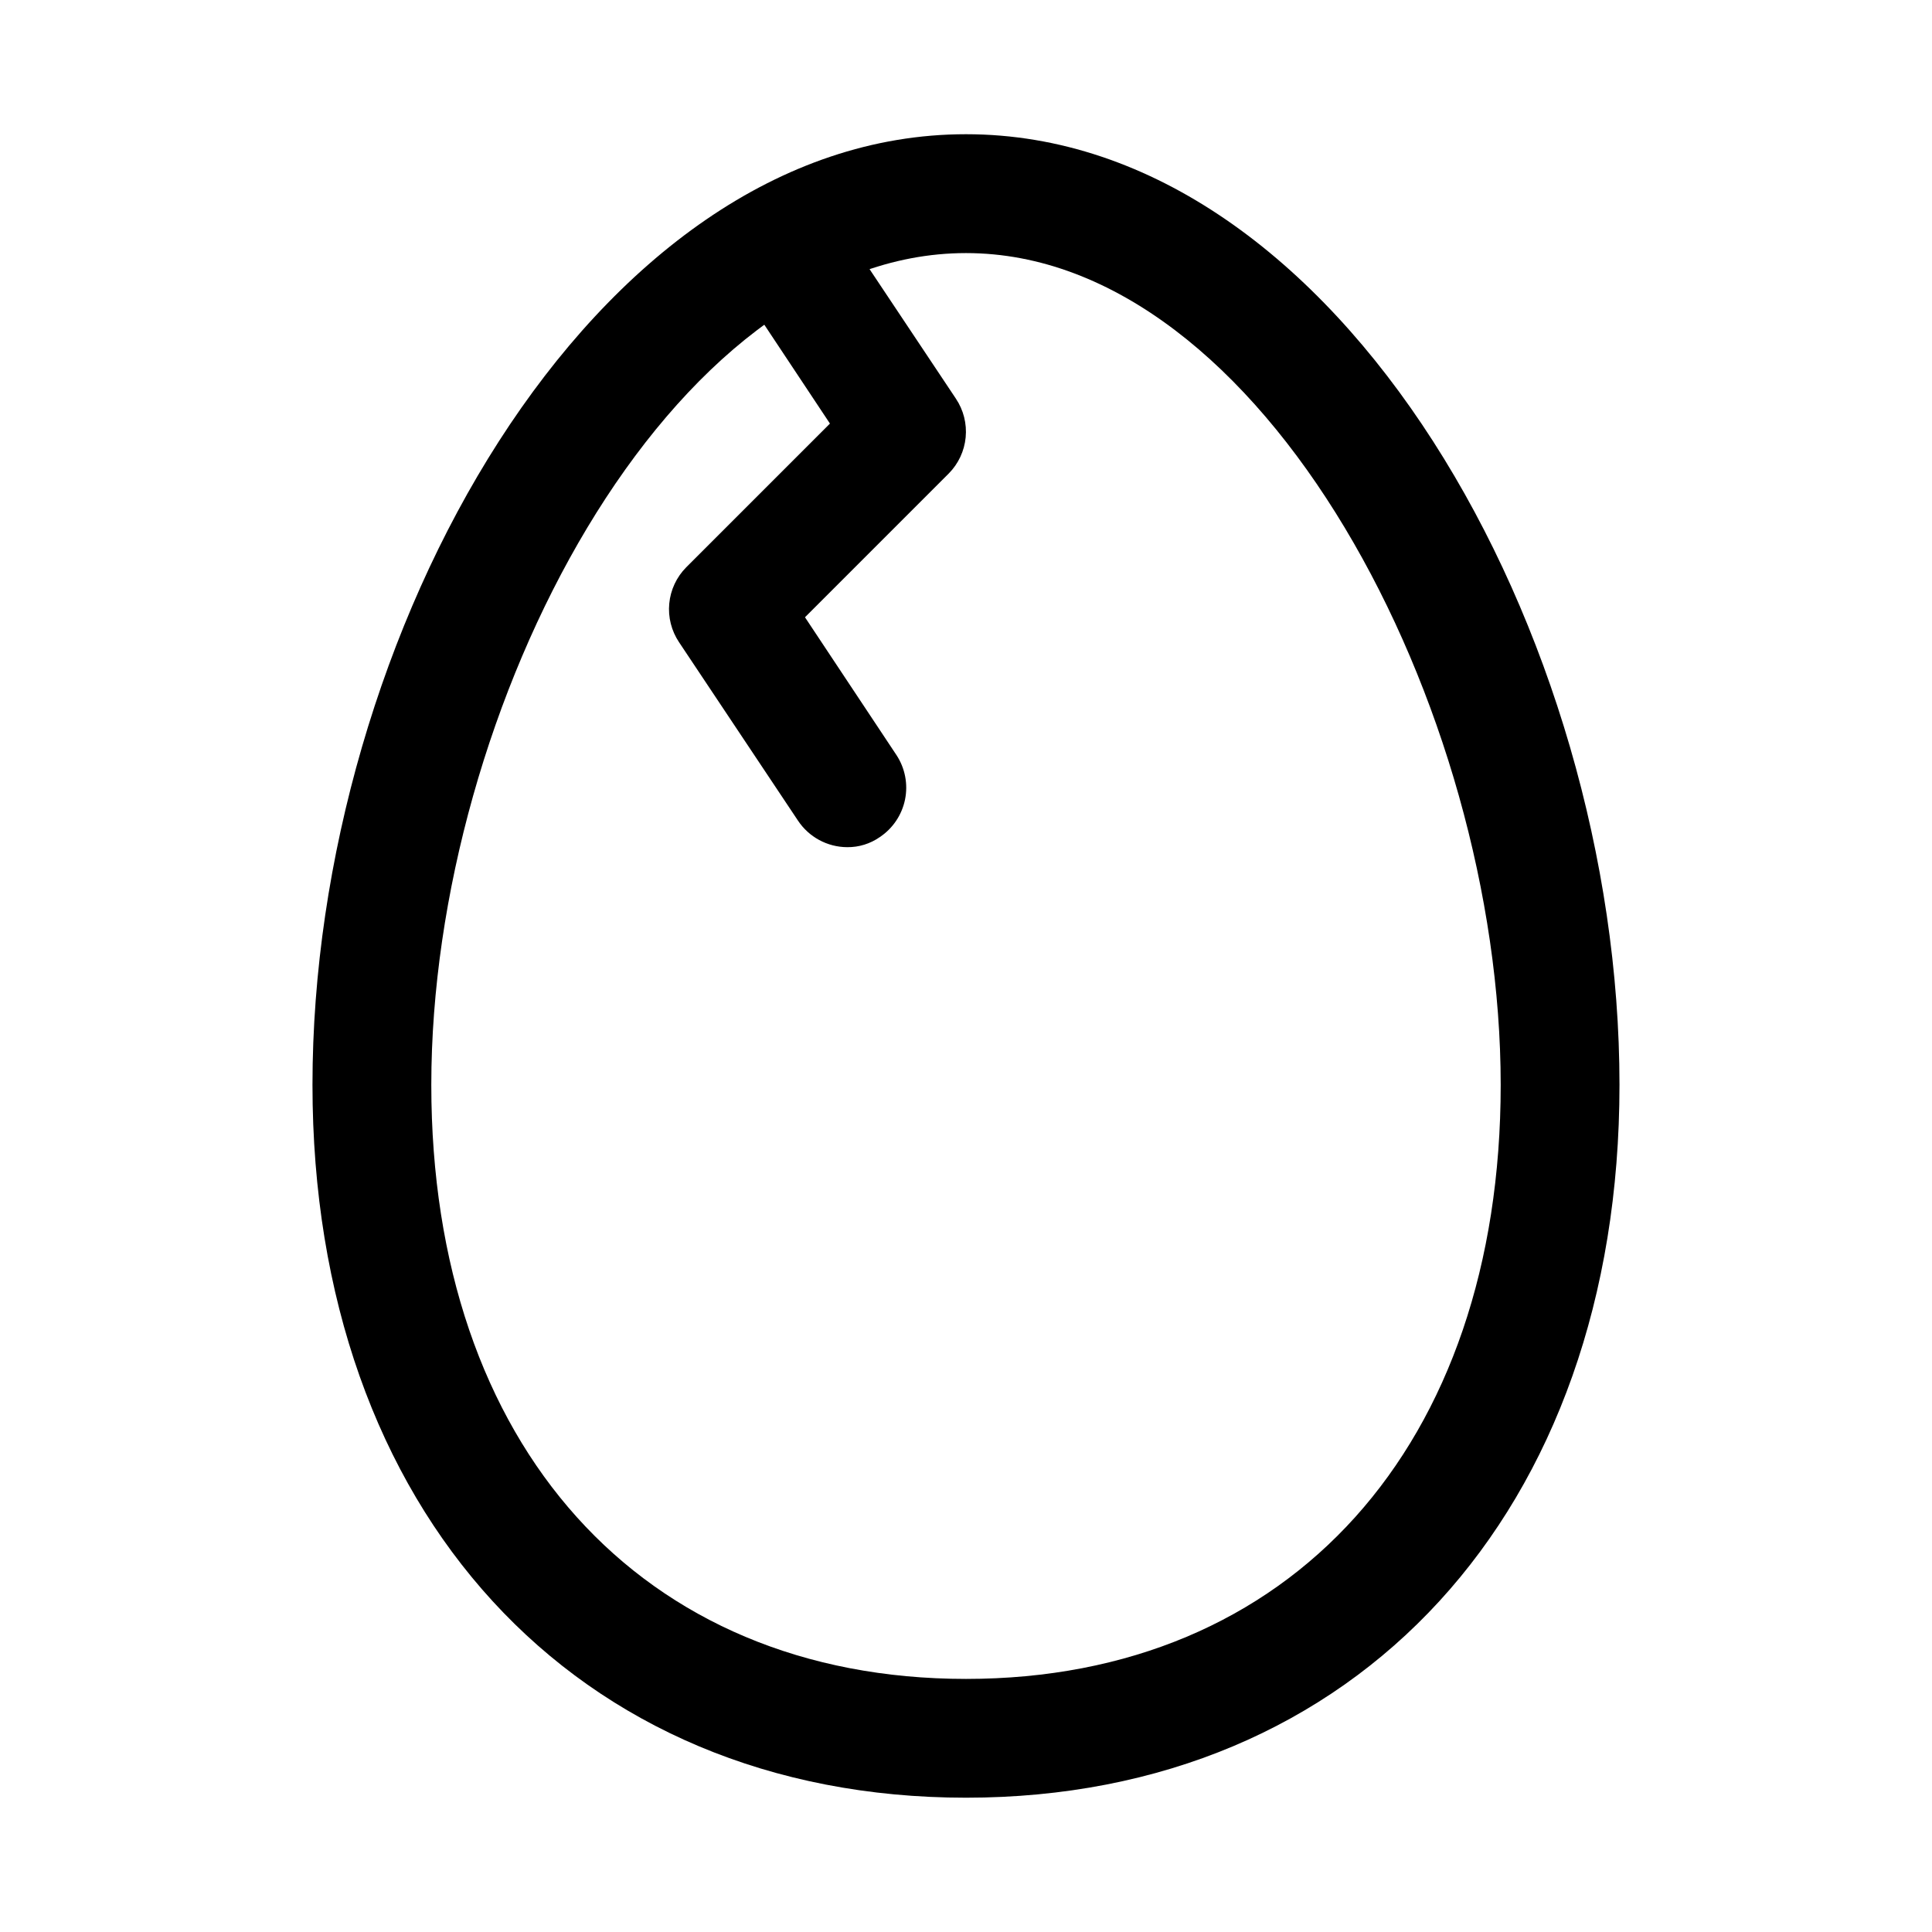
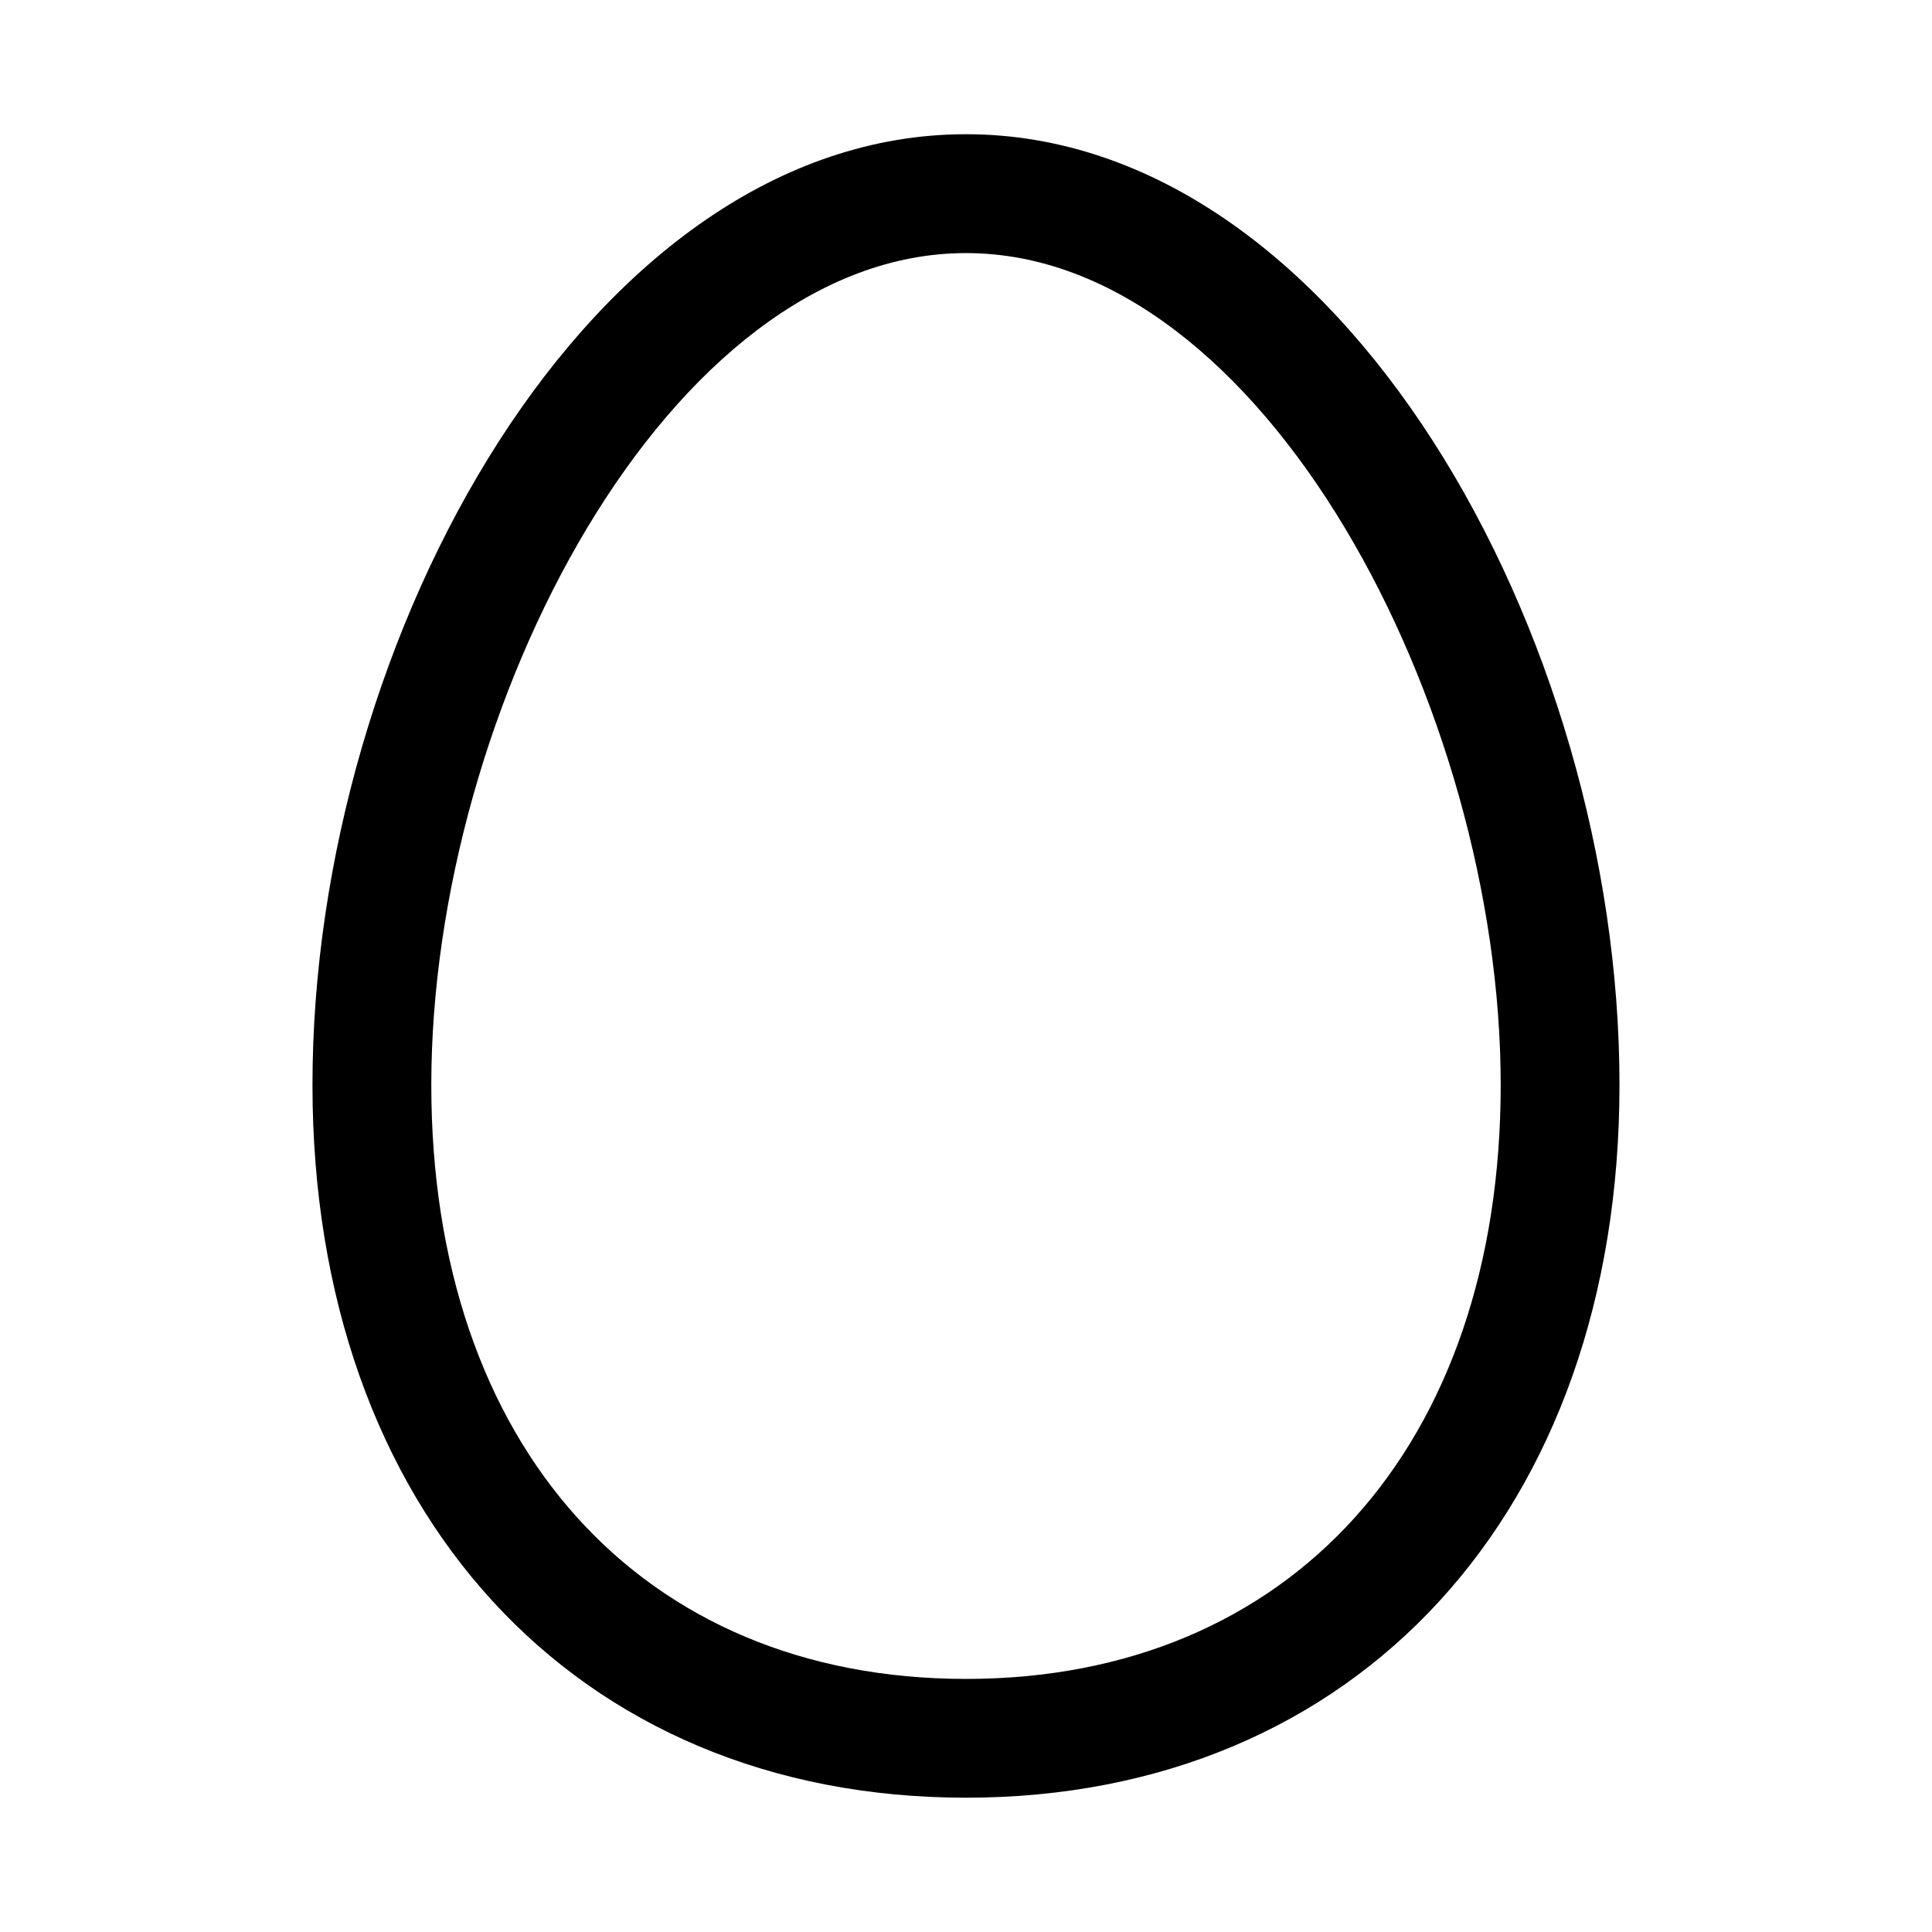
<svg xmlns="http://www.w3.org/2000/svg" fill="#000000" width="800px" height="800px" version="1.1" viewBox="144 144 512 512">
  <g>
    <path d="m400 620.41c-103.6 0-173.19-75.887-173.19-188.93 0-118.87 74-251.91 173.19-251.91s173.18 133.04 173.18 251.91c0 113.04-69.59 188.93-173.18 188.93zm0-409.34c-78.719 0-141.7 120.6-141.7 220.42 0 95.566 55.578 157.44 141.7 157.44 86.121 0 141.7-61.875 141.7-157.44 0-99.82-62.977-220.42-141.7-220.42z" />
-     <path d="m368.51 368.51c-5.269-0.027-10.172-2.688-13.07-7.086l-31.488-47.23c-2.019-3.019-2.938-6.641-2.59-10.258 0.344-3.613 1.926-7 4.481-9.582l38.102-38.102-24.246-36.523c-2.777-3.449-3.977-7.91-3.297-12.289 0.676-4.375 3.168-8.266 6.859-10.711 3.695-2.449 8.246-3.227 12.543-2.144 4.293 1.082 7.934 3.922 10.027 7.824l31.488 47.23v0.004c2.023 3.016 2.938 6.641 2.594 10.254-0.344 3.617-1.926 7-4.481 9.582l-38.102 38.102 24.246 36.527v-0.004c2.277 3.473 3.094 7.703 2.269 11.773-0.828 4.066-3.227 7.648-6.68 9.953-2.535 1.777-5.562 2.715-8.656 2.68z" />
  </g>
</svg>